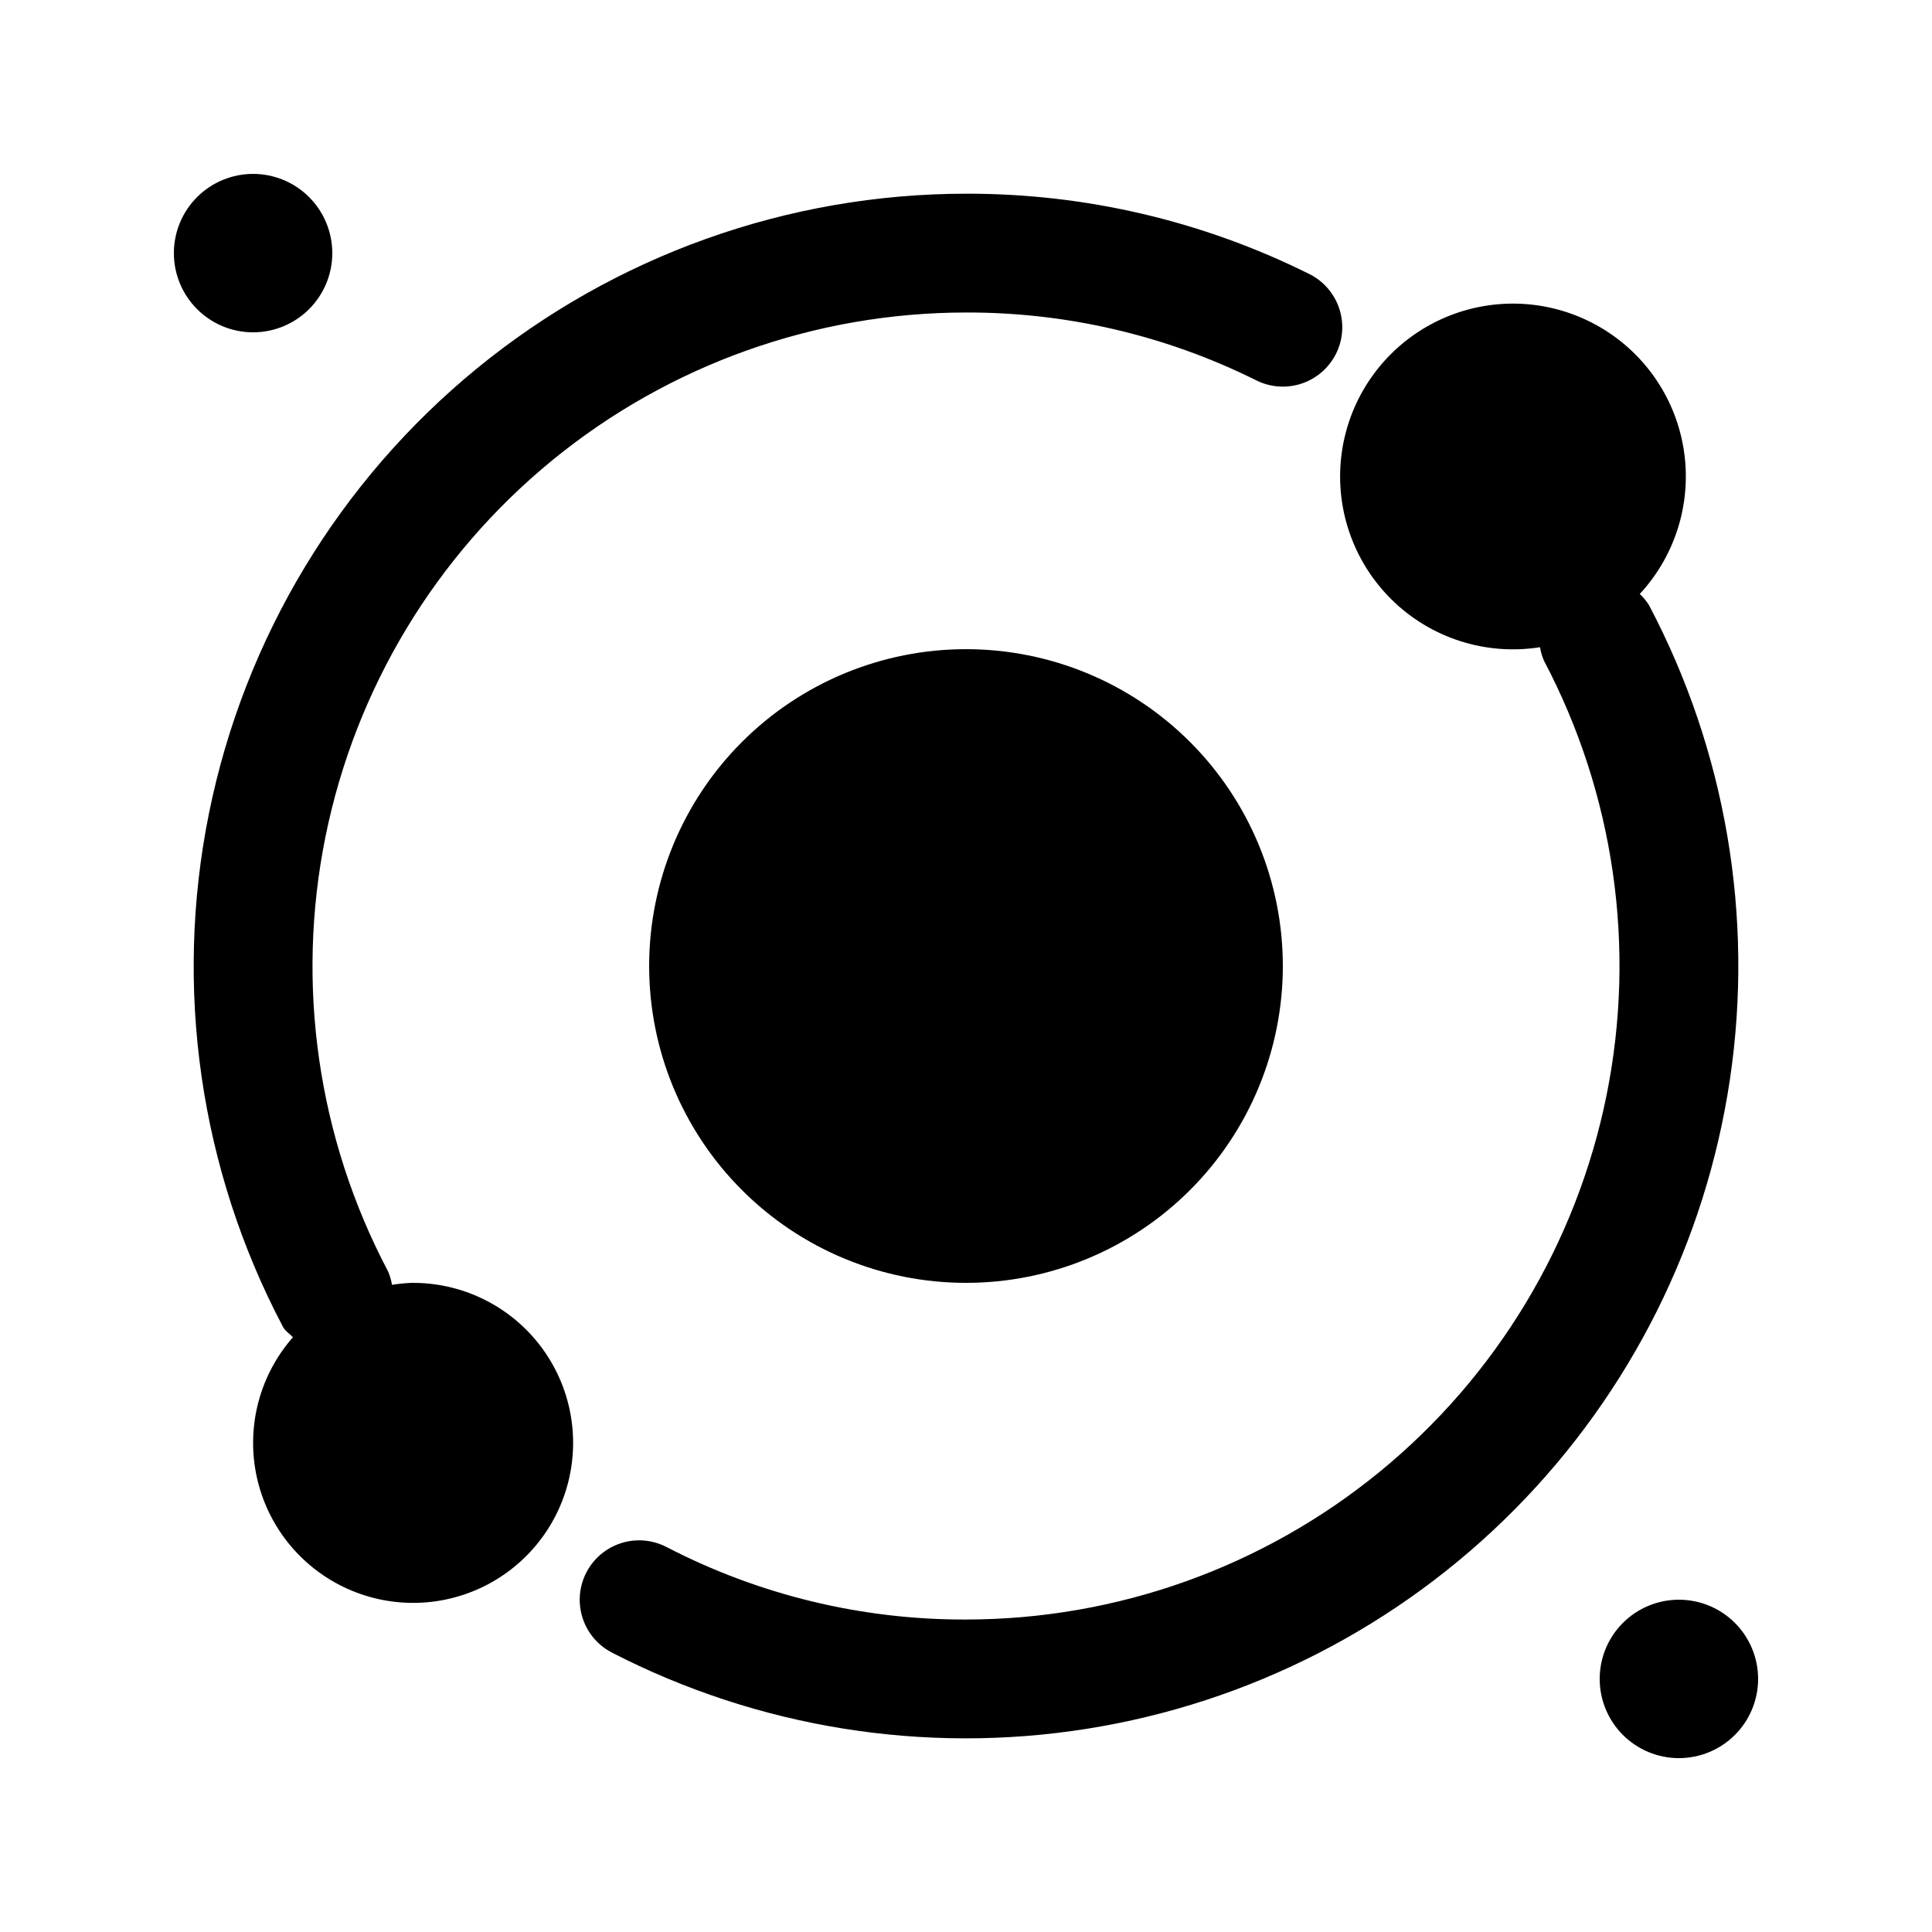
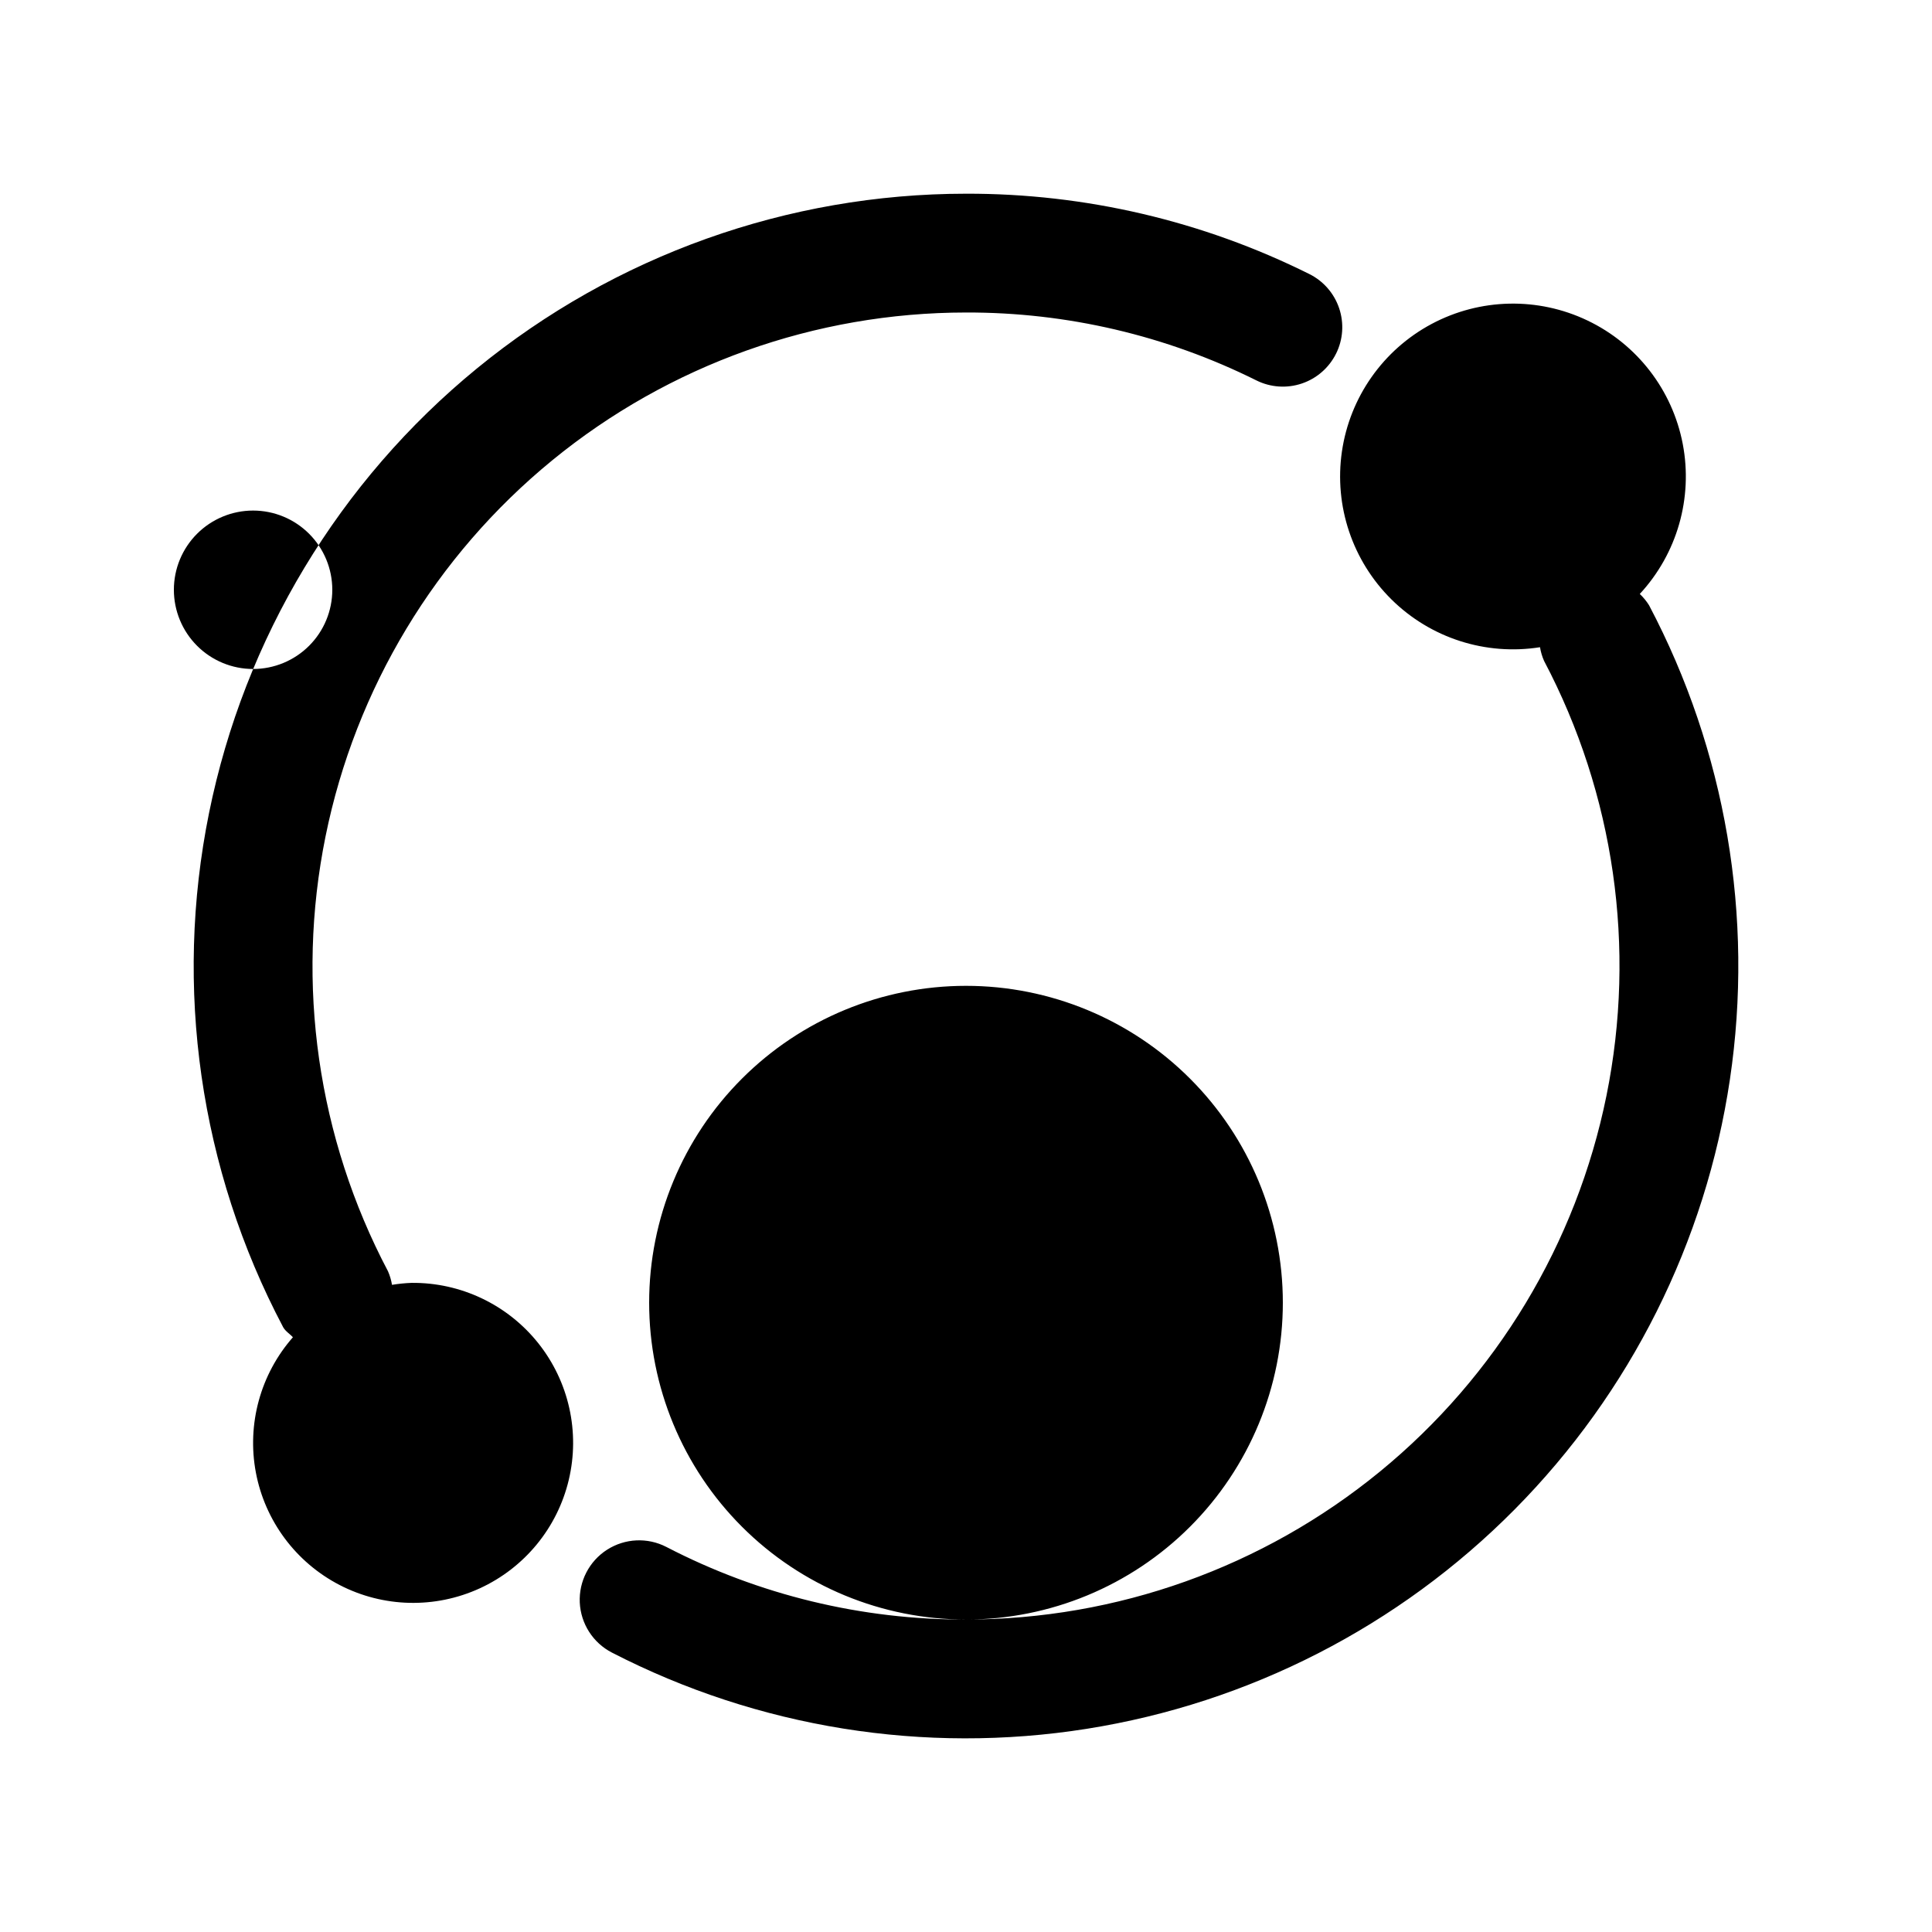
<svg xmlns="http://www.w3.org/2000/svg" fill="#000000" width="800px" height="800px" version="1.1" viewBox="144 144 512 512">
-   <path d="m498.07 237.71c-1.855 3.742-5.121 6.594-9.082 7.926-3.957 1.332-8.281 1.039-12.023-0.82-23.902-11.91-50.258-18.074-76.965-18-39.969 0.016-78.699 13.852-109.63 39.156-30.934 25.305-52.168 60.523-60.102 99.695-7.938 39.168-2.09 79.879 16.555 115.23 0.504 1.152 0.859 2.359 1.062 3.598 1.711-0.281 3.438-0.457 5.172-0.523 13.047-0.129 25.426 5.758 33.566 15.953 8.137 10.199 11.129 23.578 8.105 36.27-3.019 12.695-11.719 23.289-23.578 28.727-11.859 5.438-25.562 5.113-37.152-0.883-11.59-5.992-19.773-16.988-22.191-29.809-2.414-12.824 1.207-26.043 9.816-35.844-0.867-0.957-2.008-1.574-2.641-2.766l0.004-0.004c-22.043-41.773-28.961-89.887-19.586-136.18 9.379-46.297 34.473-87.926 71.031-117.83 36.559-29.906 82.336-46.254 129.57-46.273 31.566-0.082 62.715 7.203 90.969 21.281 3.738 1.855 6.59 5.121 7.922 9.082 1.332 3.957 1.039 8.281-0.82 12.02zm-98.07 335.48c-27.629 0.09-54.871-6.508-79.398-19.23-4.996-2.582-10.992-2.301-15.73 0.738-4.734 3.039-7.488 8.371-7.227 13.992 0.266 5.617 3.508 10.672 8.504 13.254 38.727 19.953 82.809 27.031 125.84 20.211 43.027-6.82 82.758-27.188 113.41-58.141 30.656-30.953 50.641-70.875 57.047-113.96 6.406-43.094-1.098-87.102-21.422-125.64-0.688-1.105-1.52-2.117-2.465-3.008 9.895-10.684 14.125-25.434 11.391-39.738-2.734-14.301-12.105-26.453-25.246-32.73-13.137-6.281-28.477-5.938-41.324 0.918-12.844 6.859-21.668 19.414-23.762 33.824s2.785 28.957 13.148 39.188c10.359 10.234 24.969 14.93 39.352 12.648 0.203 1.246 0.562 2.461 1.07 3.617 18.637 35.352 24.48 76.059 16.543 115.22-7.941 39.168-29.176 74.387-60.109 99.688-30.93 25.301-69.66 39.133-109.62 39.148zm0-89.219c22.27 0 43.625-8.844 59.371-24.594 15.75-15.746 24.594-37.102 24.594-59.371s-8.844-43.629-24.594-59.375c-15.746-15.75-37.102-24.594-59.371-24.594s-43.629 8.844-59.375 24.594c-15.75 15.746-24.594 37.105-24.594 59.375s8.844 43.625 24.594 59.371c15.746 15.75 37.105 24.594 59.375 24.594zm188.93 83.969h-0.004c-5.566 0-10.906 2.215-14.844 6.148-3.934 3.938-6.148 9.277-6.148 14.844 0 5.57 2.215 10.906 6.148 14.844 3.938 3.938 9.277 6.148 14.844 6.148 5.57 0 10.906-2.211 14.844-6.148s6.148-9.273 6.148-14.844c0-5.566-2.211-10.906-6.148-14.844-3.938-3.934-9.273-6.148-14.844-6.148zm-377.86-335.87c5.566 0 10.906-2.211 14.844-6.148s6.148-9.277 6.148-14.844c0-5.566-2.211-10.906-6.148-14.844s-9.277-6.148-14.844-6.148c-5.566 0-10.906 2.211-14.844 6.148s-6.148 9.277-6.148 14.844c0 5.566 2.211 10.906 6.148 14.844s9.277 6.148 14.844 6.148z" />
+   <path d="m498.07 237.71c-1.855 3.742-5.121 6.594-9.082 7.926-3.957 1.332-8.281 1.039-12.023-0.82-23.902-11.91-50.258-18.074-76.965-18-39.969 0.016-78.699 13.852-109.63 39.156-30.934 25.305-52.168 60.523-60.102 99.695-7.938 39.168-2.09 79.879 16.555 115.23 0.504 1.152 0.859 2.359 1.062 3.598 1.711-0.281 3.438-0.457 5.172-0.523 13.047-0.129 25.426 5.758 33.566 15.953 8.137 10.199 11.129 23.578 8.105 36.27-3.019 12.695-11.719 23.289-23.578 28.727-11.859 5.438-25.562 5.113-37.152-0.883-11.59-5.992-19.773-16.988-22.191-29.809-2.414-12.824 1.207-26.043 9.816-35.844-0.867-0.957-2.008-1.574-2.641-2.766l0.004-0.004c-22.043-41.773-28.961-89.887-19.586-136.18 9.379-46.297 34.473-87.926 71.031-117.83 36.559-29.906 82.336-46.254 129.57-46.273 31.566-0.082 62.715 7.203 90.969 21.281 3.738 1.855 6.59 5.121 7.922 9.082 1.332 3.957 1.039 8.281-0.82 12.02zm-98.07 335.48c-27.629 0.09-54.871-6.508-79.398-19.23-4.996-2.582-10.992-2.301-15.73 0.738-4.734 3.039-7.488 8.371-7.227 13.992 0.266 5.617 3.508 10.672 8.504 13.254 38.727 19.953 82.809 27.031 125.84 20.211 43.027-6.82 82.758-27.188 113.41-58.141 30.656-30.953 50.641-70.875 57.047-113.96 6.406-43.094-1.098-87.102-21.422-125.64-0.688-1.105-1.52-2.117-2.465-3.008 9.895-10.684 14.125-25.434 11.391-39.738-2.734-14.301-12.105-26.453-25.246-32.73-13.137-6.281-28.477-5.938-41.324 0.918-12.844 6.859-21.668 19.414-23.762 33.824s2.785 28.957 13.148 39.188c10.359 10.234 24.969 14.93 39.352 12.648 0.203 1.246 0.562 2.461 1.07 3.617 18.637 35.352 24.48 76.059 16.543 115.22-7.941 39.168-29.176 74.387-60.109 99.688-30.93 25.301-69.66 39.133-109.62 39.148zc22.27 0 43.625-8.844 59.371-24.594 15.75-15.746 24.594-37.102 24.594-59.371s-8.844-43.629-24.594-59.375c-15.746-15.75-37.102-24.594-59.371-24.594s-43.629 8.844-59.375 24.594c-15.75 15.746-24.594 37.105-24.594 59.375s8.844 43.625 24.594 59.371c15.746 15.75 37.105 24.594 59.375 24.594zm188.93 83.969h-0.004c-5.566 0-10.906 2.215-14.844 6.148-3.934 3.938-6.148 9.277-6.148 14.844 0 5.57 2.215 10.906 6.148 14.844 3.938 3.938 9.277 6.148 14.844 6.148 5.57 0 10.906-2.211 14.844-6.148s6.148-9.273 6.148-14.844c0-5.566-2.211-10.906-6.148-14.844-3.938-3.934-9.273-6.148-14.844-6.148zm-377.86-335.87c5.566 0 10.906-2.211 14.844-6.148s6.148-9.277 6.148-14.844c0-5.566-2.211-10.906-6.148-14.844s-9.277-6.148-14.844-6.148c-5.566 0-10.906 2.211-14.844 6.148s-6.148 9.277-6.148 14.844c0 5.566 2.211 10.906 6.148 14.844s9.277 6.148 14.844 6.148z" />
</svg>